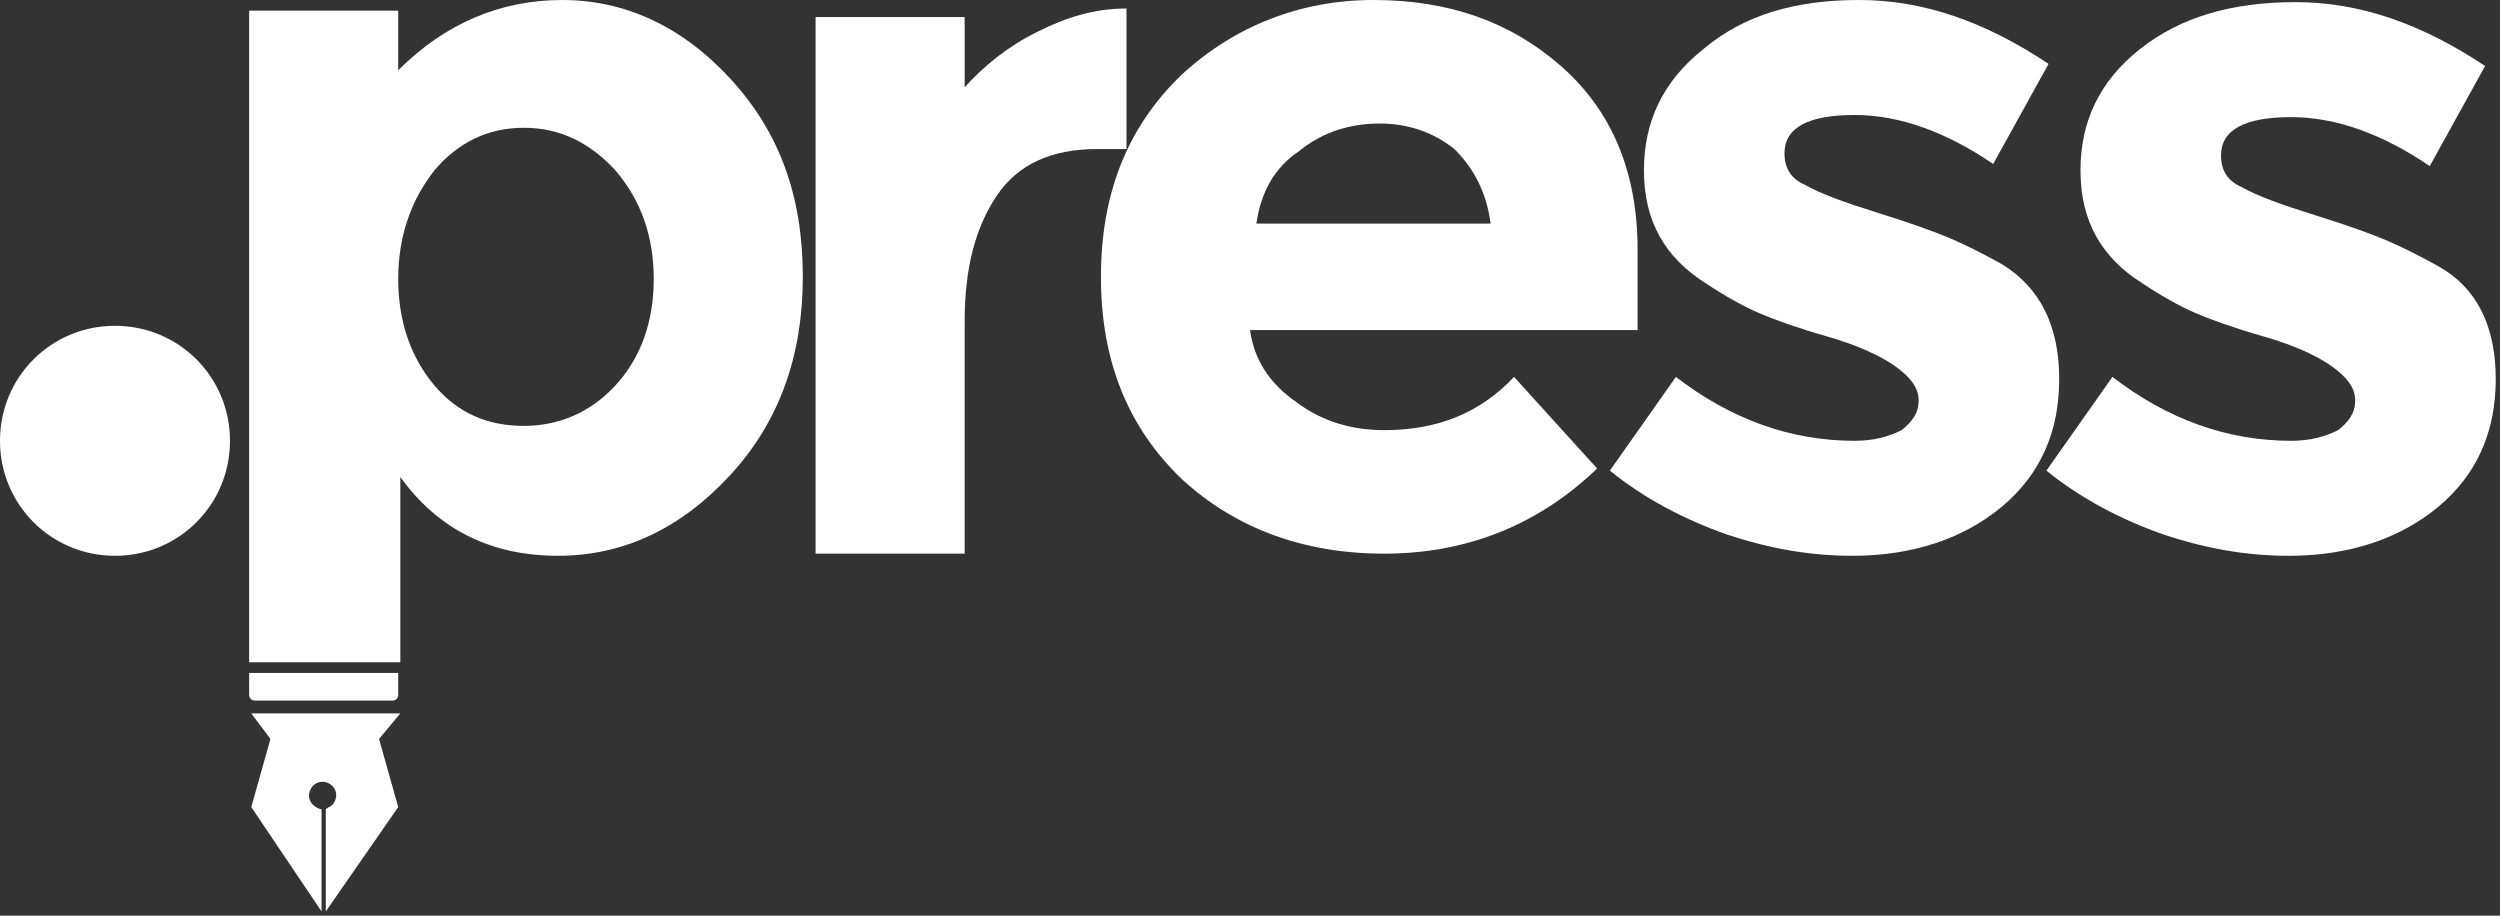
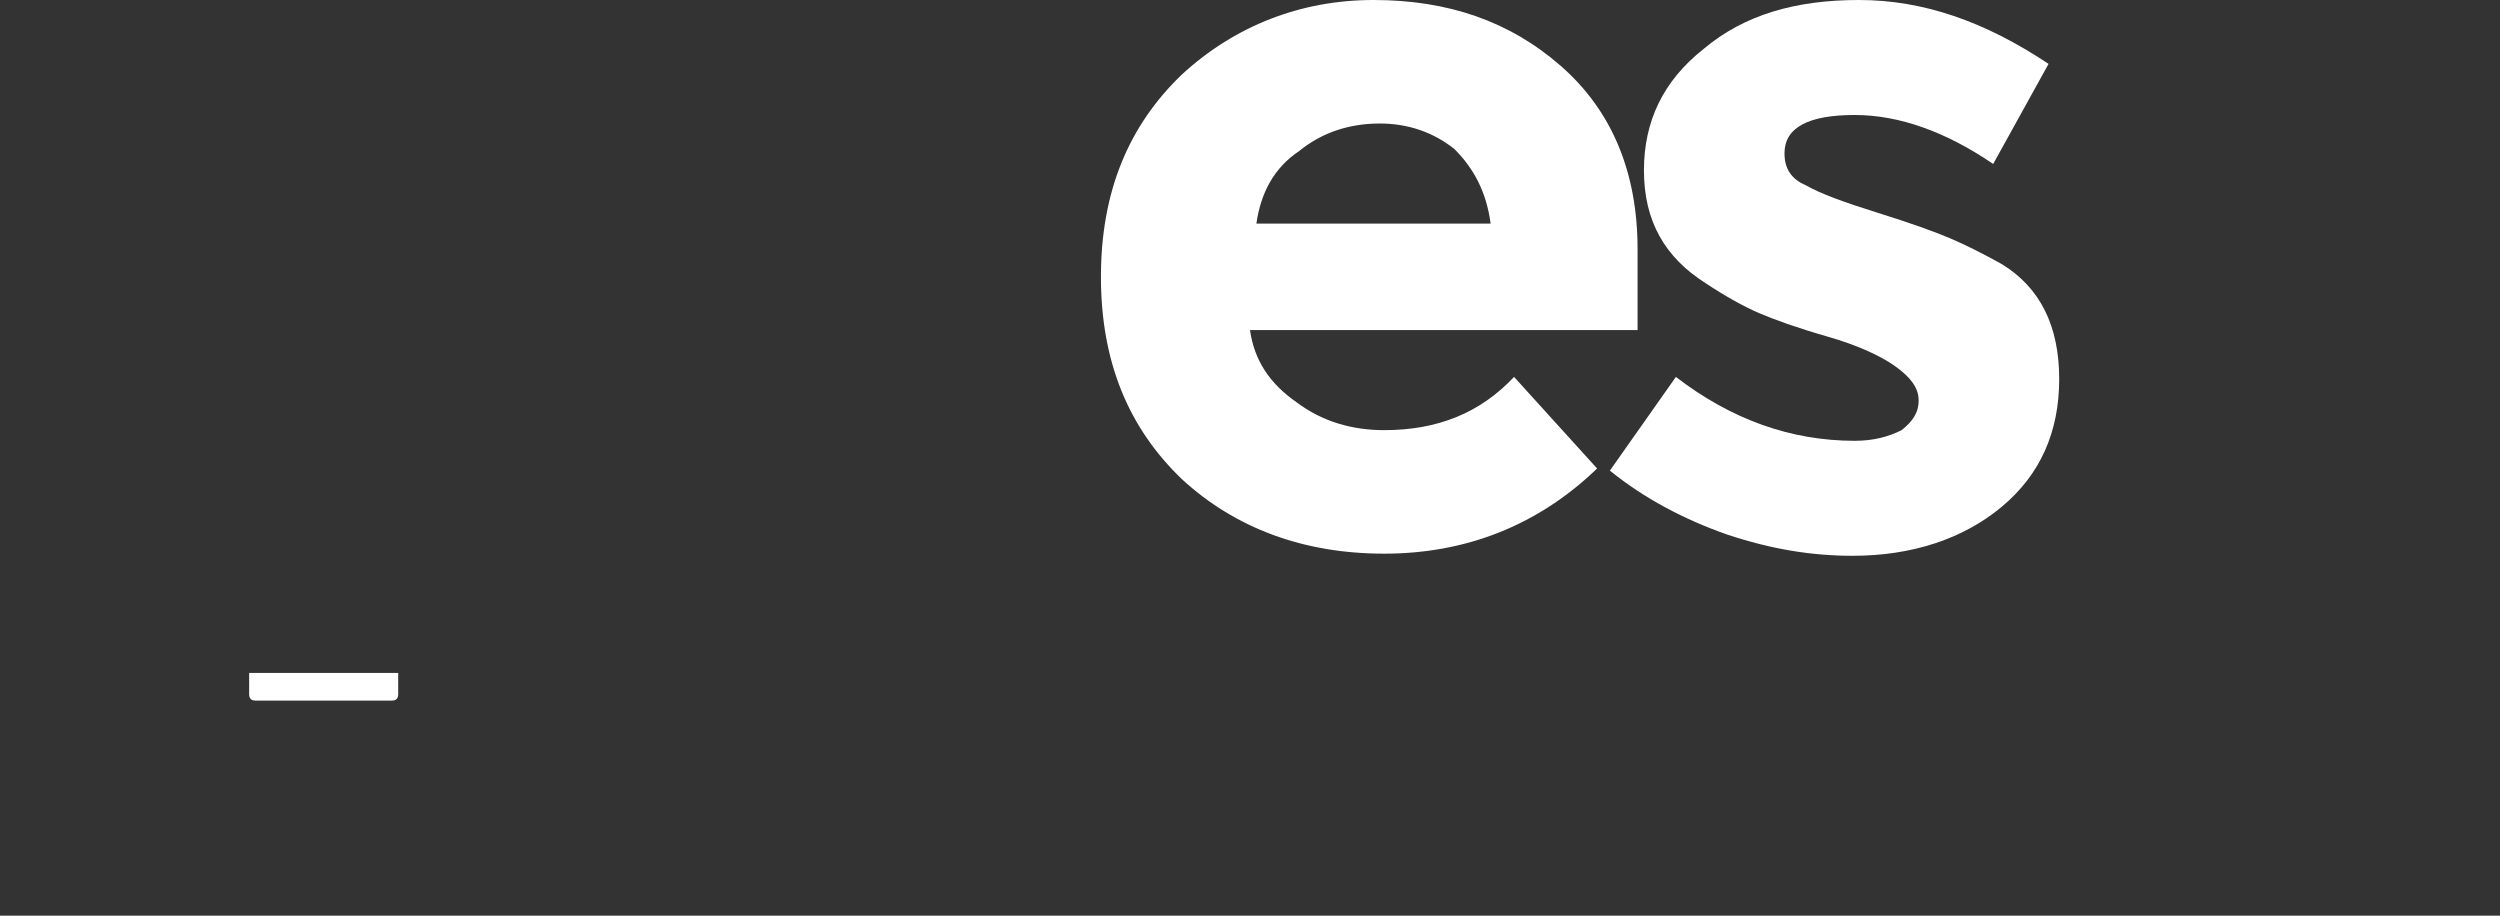
<svg xmlns="http://www.w3.org/2000/svg" version="1.1" id="Layer_1" x="0px" y="0px" viewBox="0 0 117.4 43" style="enable-background:new 0 0 117.4 43;" xml:space="preserve">
  <rect x="0" y="0" width="117.4" height="43" fill="#333333" stroke="none" />
  <style type="text/css">
	.st0{fill:#FFFFFF;}
</style>
  <g>
    <g>
-       <path class="st0" d="M51.5,7c-2.1,0-3.7,0.7-4.7,2.2c-1,1.5-1.5,3.4-1.5,5.9v10.9h-7V0.8h7v3.3c0.9-1,2-1.9,3.4-2.6    c1.4-0.7,2.7-1.1,4.2-1.1l0,6.6H51.5z" />
-     </g>
+       </g>
    <g>
      <path class="st0" d="M75,22c-2.8,2.7-6.2,4-10,4c-3.8,0-7-1.2-9.5-3.5C53,20.1,51.7,17,51.7,13c0-4,1.3-7.1,3.8-9.5    c2.5-2.3,5.6-3.5,9-3.5c3.5,0,6.4,1,8.8,3.1c2.4,2.1,3.6,5,3.6,8.6v3.8H58.7c0.2,1.4,0.9,2.5,2.2,3.4c1.2,0.9,2.6,1.3,4.1,1.3    c2.5,0,4.5-0.8,6.1-2.5L75,22z M68.3,7c-1-0.8-2.2-1.2-3.5-1.2c-1.4,0-2.7,0.4-3.8,1.3c-1.2,0.8-1.8,2-2,3.4H70    C69.8,9,69.2,7.9,68.3,7z" />
    </g>
    <g>
      <path class="st0" d="M96.7,17.8c0,2.5-0.9,4.5-2.7,6c-1.8,1.5-4.2,2.3-7,2.3c-1.9,0-3.8-0.3-5.9-1c-2-0.7-3.9-1.7-5.5-3l3.1-4.4    c2.6,2,5.4,3,8.4,3c0.9,0,1.6-0.2,2.2-0.5c0.5-0.4,0.8-0.8,0.8-1.4c0-0.6-0.4-1.1-1.1-1.6c-0.7-0.5-1.8-1-3.2-1.4    c-1.4-0.4-2.5-0.8-3.2-1.1c-0.7-0.3-1.6-0.8-2.5-1.4c-1.9-1.2-2.9-2.9-2.9-5.3c0-2.3,0.9-4.2,2.8-5.7C81.9,0.7,84.3,0,87.3,0    c3,0,5.9,1,8.9,3l-2.6,4.7c-2.2-1.5-4.4-2.3-6.5-2.3c-2.2,0-3.3,0.6-3.3,1.8c0,0.7,0.3,1.2,1,1.5c0.7,0.4,1.8,0.8,3.4,1.3    c1.6,0.5,2.7,0.9,3.4,1.2c0.7,0.3,1.5,0.7,2.4,1.2C95.8,13.5,96.7,15.3,96.7,17.8z" />
    </g>
    <g>
-       <path class="st0" d="M117.2,17.8c0,2.5-0.9,4.5-2.7,6c-1.8,1.5-4.2,2.3-7,2.3c-1.9,0-3.8-0.3-5.9-1c-2-0.7-3.9-1.7-5.5-3l3.1-4.4    c2.6,2,5.4,3,8.4,3c0.9,0,1.6-0.2,2.2-0.5c0.5-0.4,0.8-0.8,0.8-1.4c0-0.6-0.4-1.1-1.1-1.6c-0.7-0.5-1.8-1-3.2-1.4    c-1.4-0.4-2.5-0.8-3.2-1.1c-0.7-0.3-1.6-0.8-2.5-1.4c-1.9-1.2-2.9-2.9-2.9-5.3c0-2.3,0.9-4.2,2.8-5.7c1.9-1.5,4.3-2.2,7.3-2.2    c3,0,5.9,1,8.9,3l-2.6,4.7c-2.2-1.5-4.4-2.3-6.5-2.3c-2.2,0-3.3,0.6-3.3,1.8c0,0.7,0.3,1.2,1,1.5c0.7,0.4,1.8,0.8,3.4,1.3    c1.6,0.5,2.7,0.9,3.4,1.2c0.7,0.3,1.5,0.7,2.4,1.2C116.3,13.5,117.2,15.3,117.2,17.8z" />
-     </g>
+       </g>
    <g>
-       <path class="st0" d="M11.7,31.1V0.5h7v2.8C20.9,1.1,23.5,0,26.4,0c2.9,0,5.6,1.2,7.9,3.7c2.3,2.5,3.4,5.5,3.4,9.3    c0,3.7-1.1,6.8-3.4,9.3c-2.3,2.5-5,3.8-8.1,3.8c-3.1,0-5.6-1.2-7.4-3.7v8.7 M18.7,13.1c0,2,0.6,3.7,1.7,5c1.1,1.3,2.5,1.9,4.2,1.9    c1.6,0,3.1-0.6,4.3-1.9c1.2-1.3,1.8-3,1.8-5c0-2-0.6-3.7-1.8-5.1C27.7,6.7,26.3,6,24.6,6c-1.7,0-3.1,0.7-4.2,2    C19.3,9.4,18.7,11.1,18.7,13.1z" />
-     </g>
-     <path class="st0" d="M10.8,20.7c0,3-2.4,5.4-5.4,5.4c-3,0-5.4-2.4-5.4-5.4c0-3,2.4-5.4,5.4-5.4C8.4,15.3,10.8,17.7,10.8,20.7z" />
+       </g>
    <path class="st0" d="M11.7,31.6v1c0,0.2,0.1,0.3,0.3,0.3h6.4c0.2,0,0.3-0.1,0.3-0.3v-1H11.7z" />
-     <path class="st0" d="M18.8,33.5h-7l0.9,1.2l-0.9,3.2l3.3,4.9h0V38c-0.1,0-0.3-0.1-0.4-0.2c-0.3-0.3-0.2-0.7,0-0.9   c0.3-0.3,0.7-0.2,0.9,0c0.3,0.3,0.2,0.7,0,0.9c-0.1,0.1-0.2,0.1-0.3,0.2v4.8h0l3.4-4.9l-0.9-3.2L18.8,33.5z" />
  </g>
</svg>